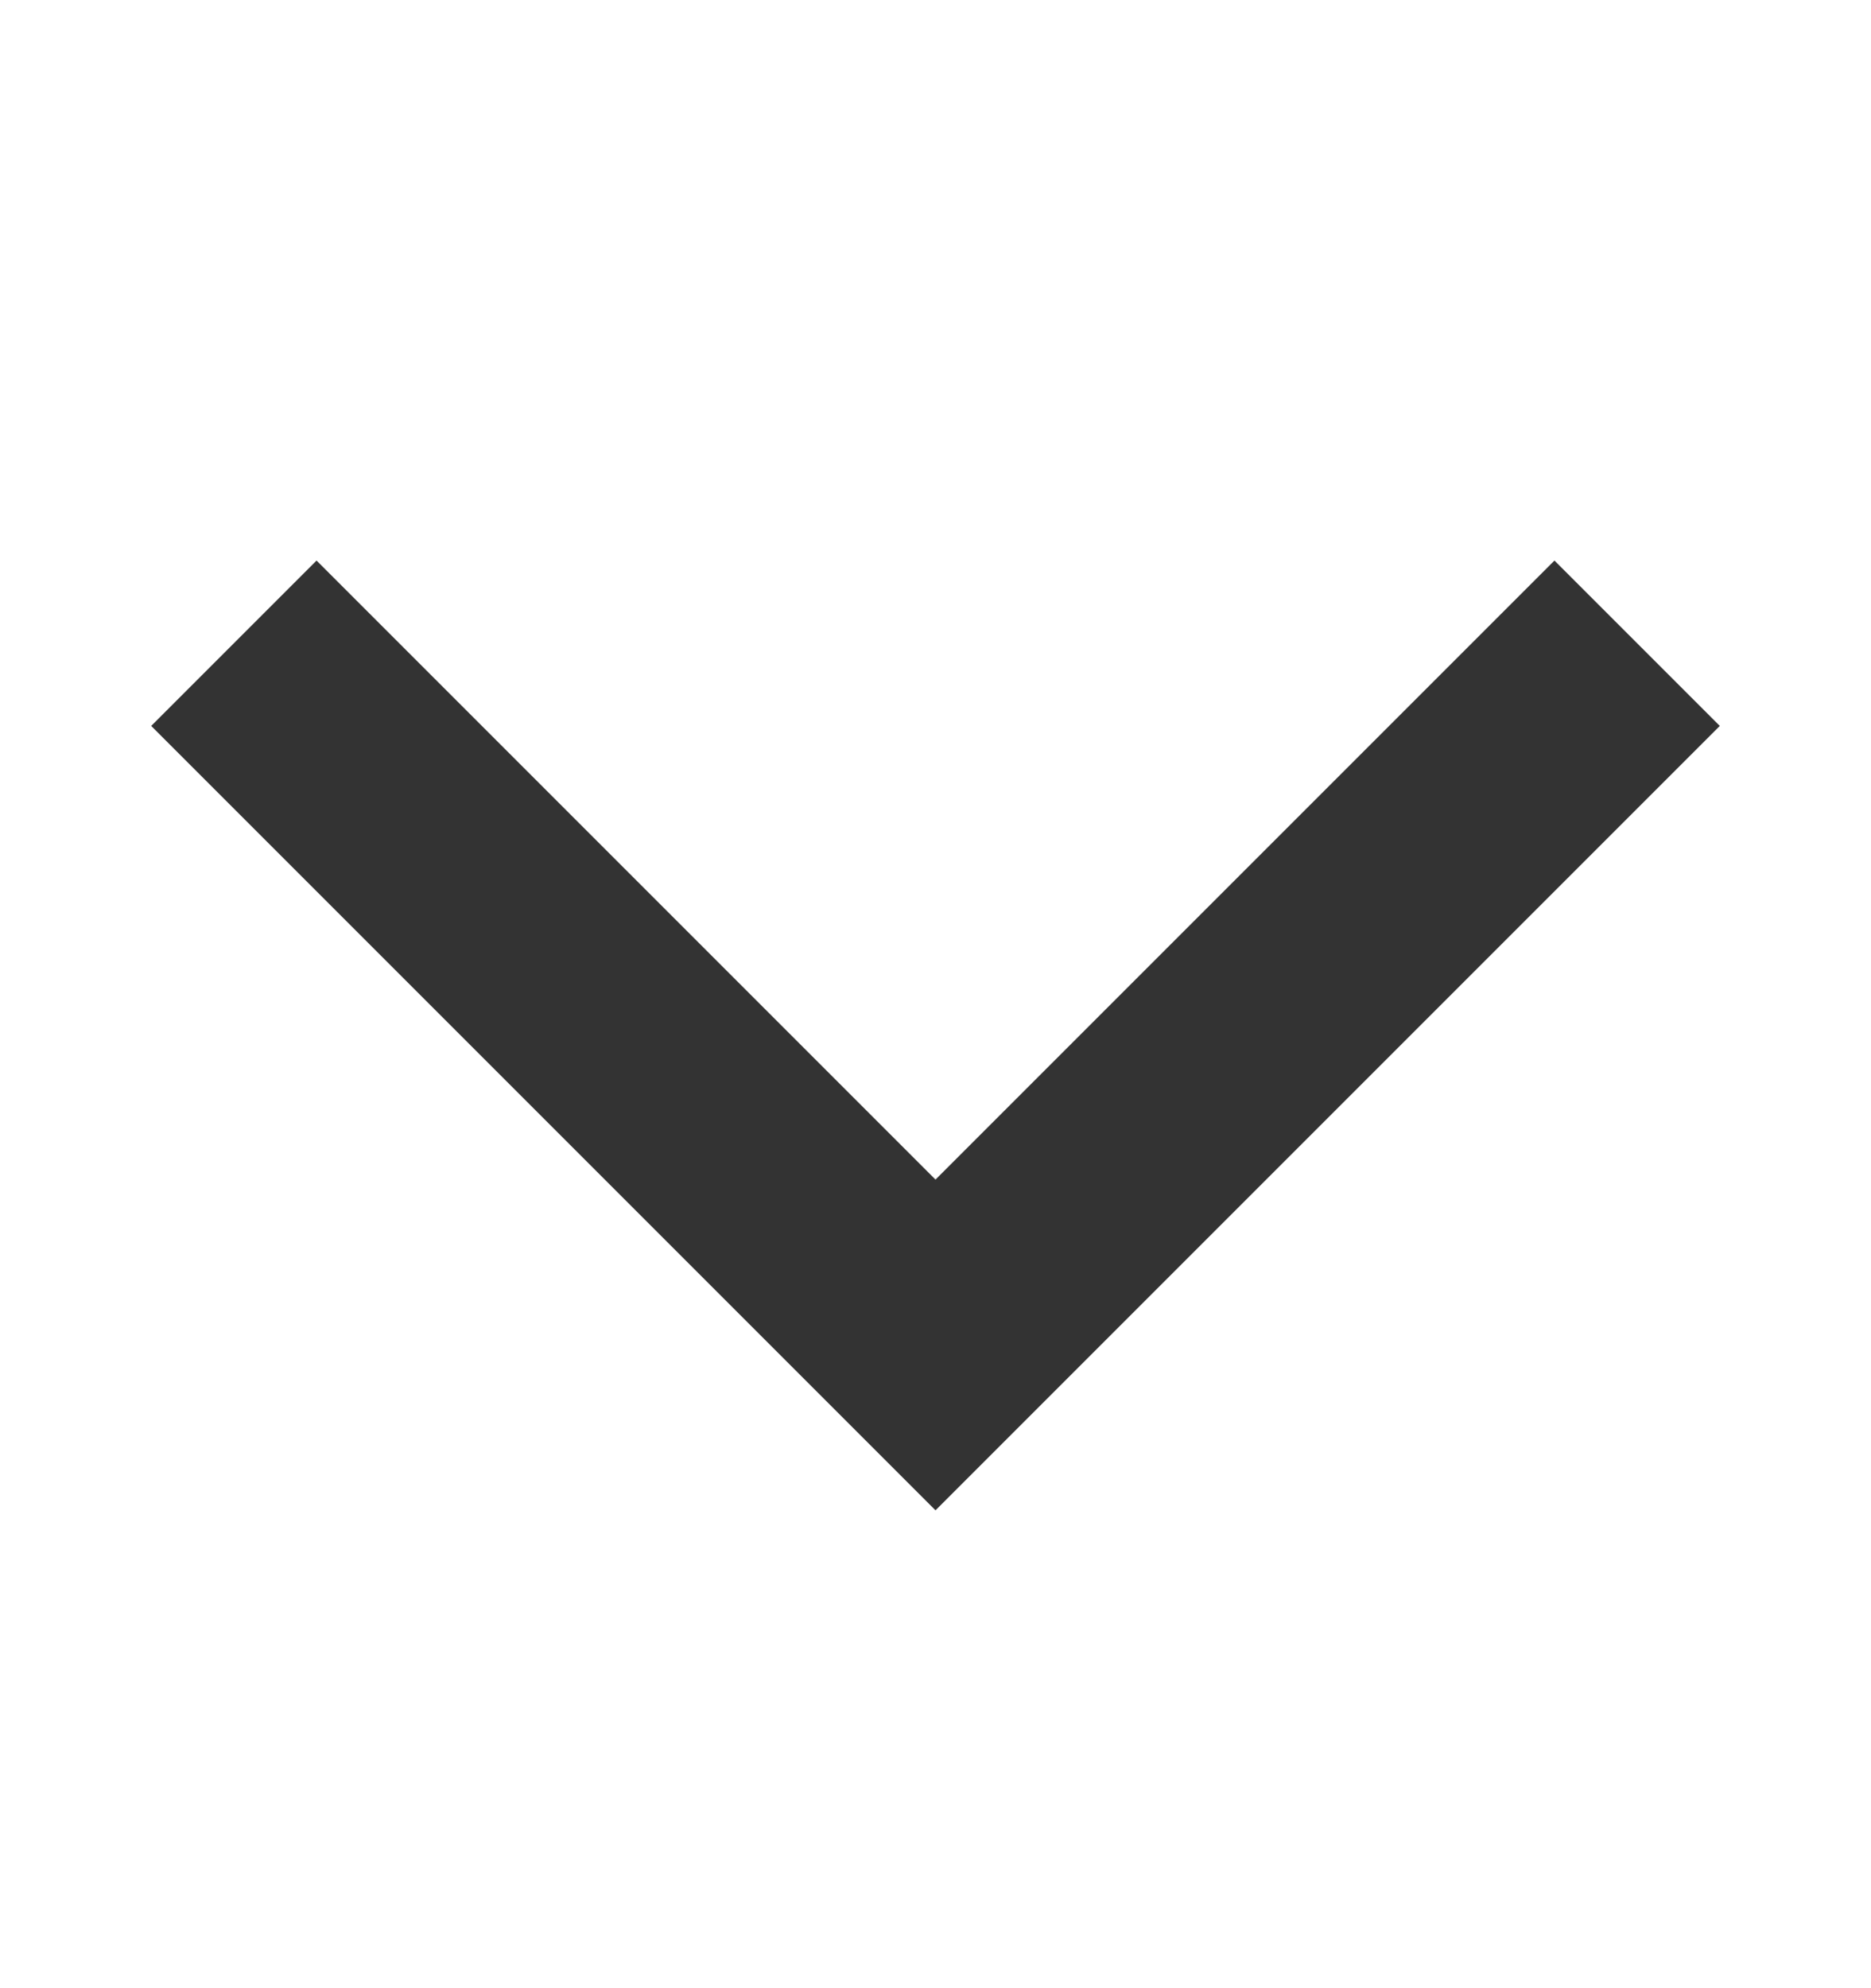
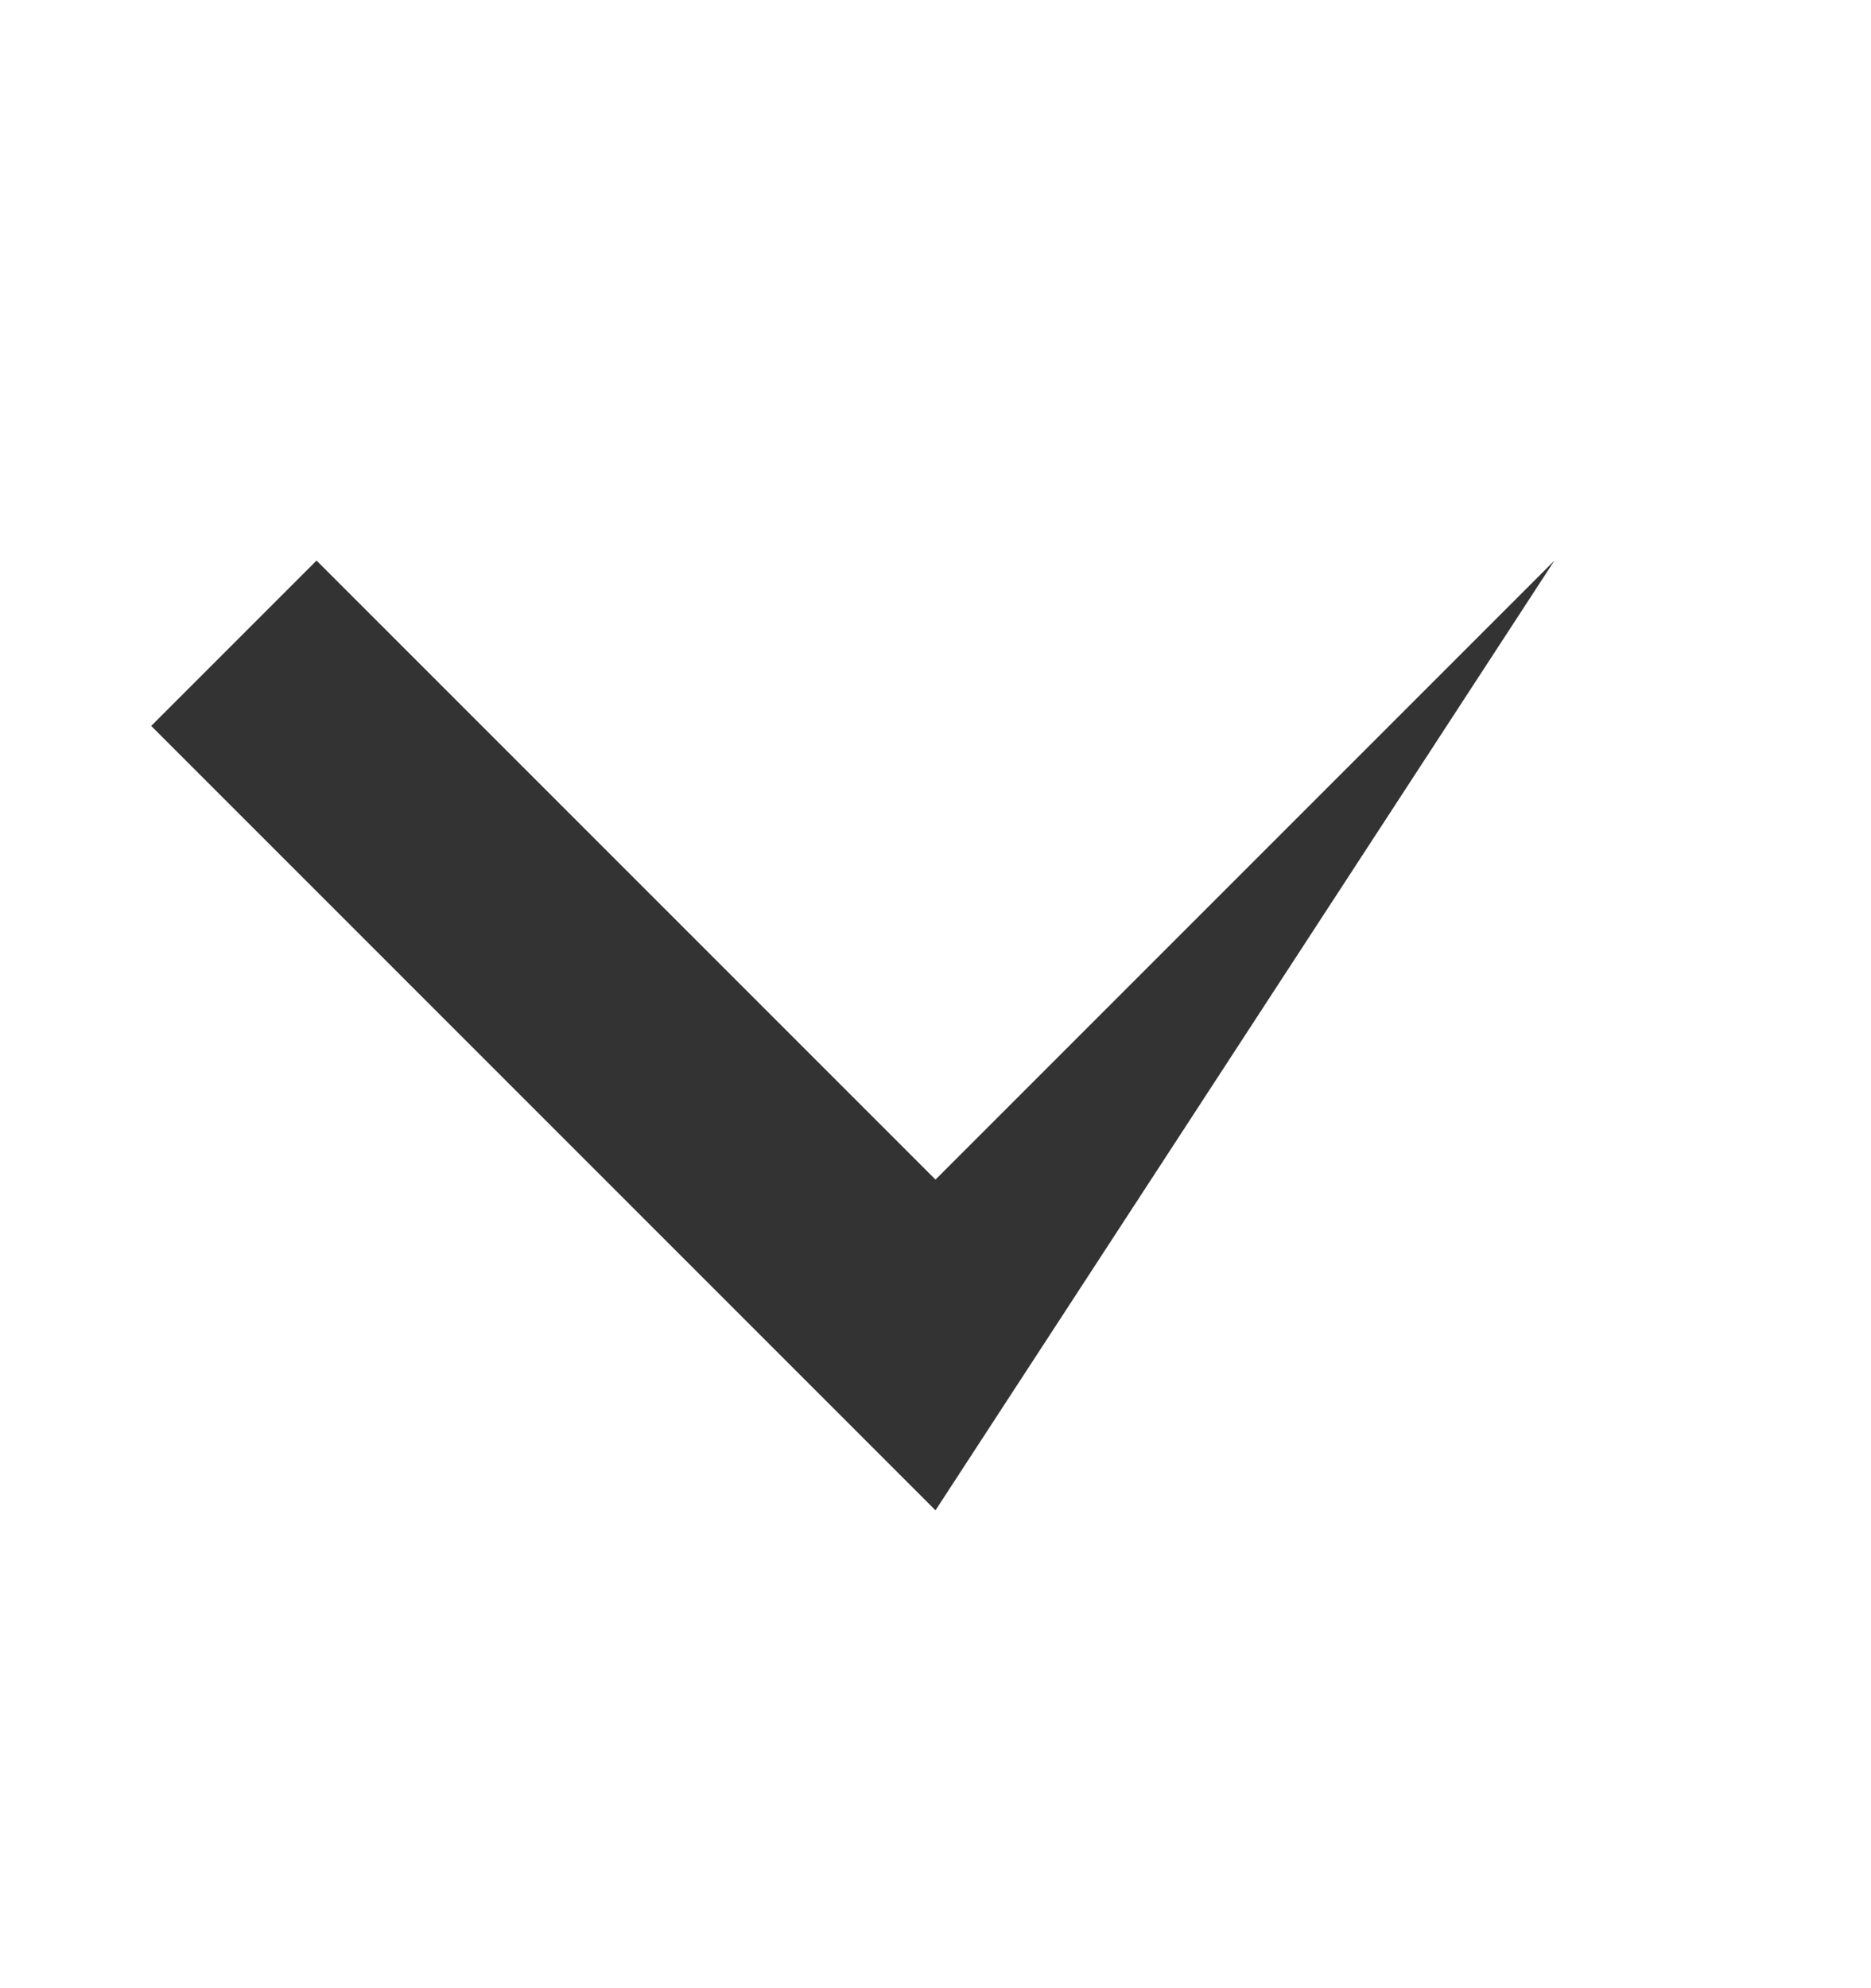
<svg xmlns="http://www.w3.org/2000/svg" width="16" height="17" fill="none">
-   <path fill-rule="evenodd" d="M13.293 4.793l1.414 1.414L8 12.914 1.293 6.207l1.414-1.414L8 10.086l5.293-5.293z" fill="#333" />
+   <path fill-rule="evenodd" d="M13.293 4.793L8 12.914 1.293 6.207l1.414-1.414L8 10.086l5.293-5.293z" fill="#333" />
</svg>